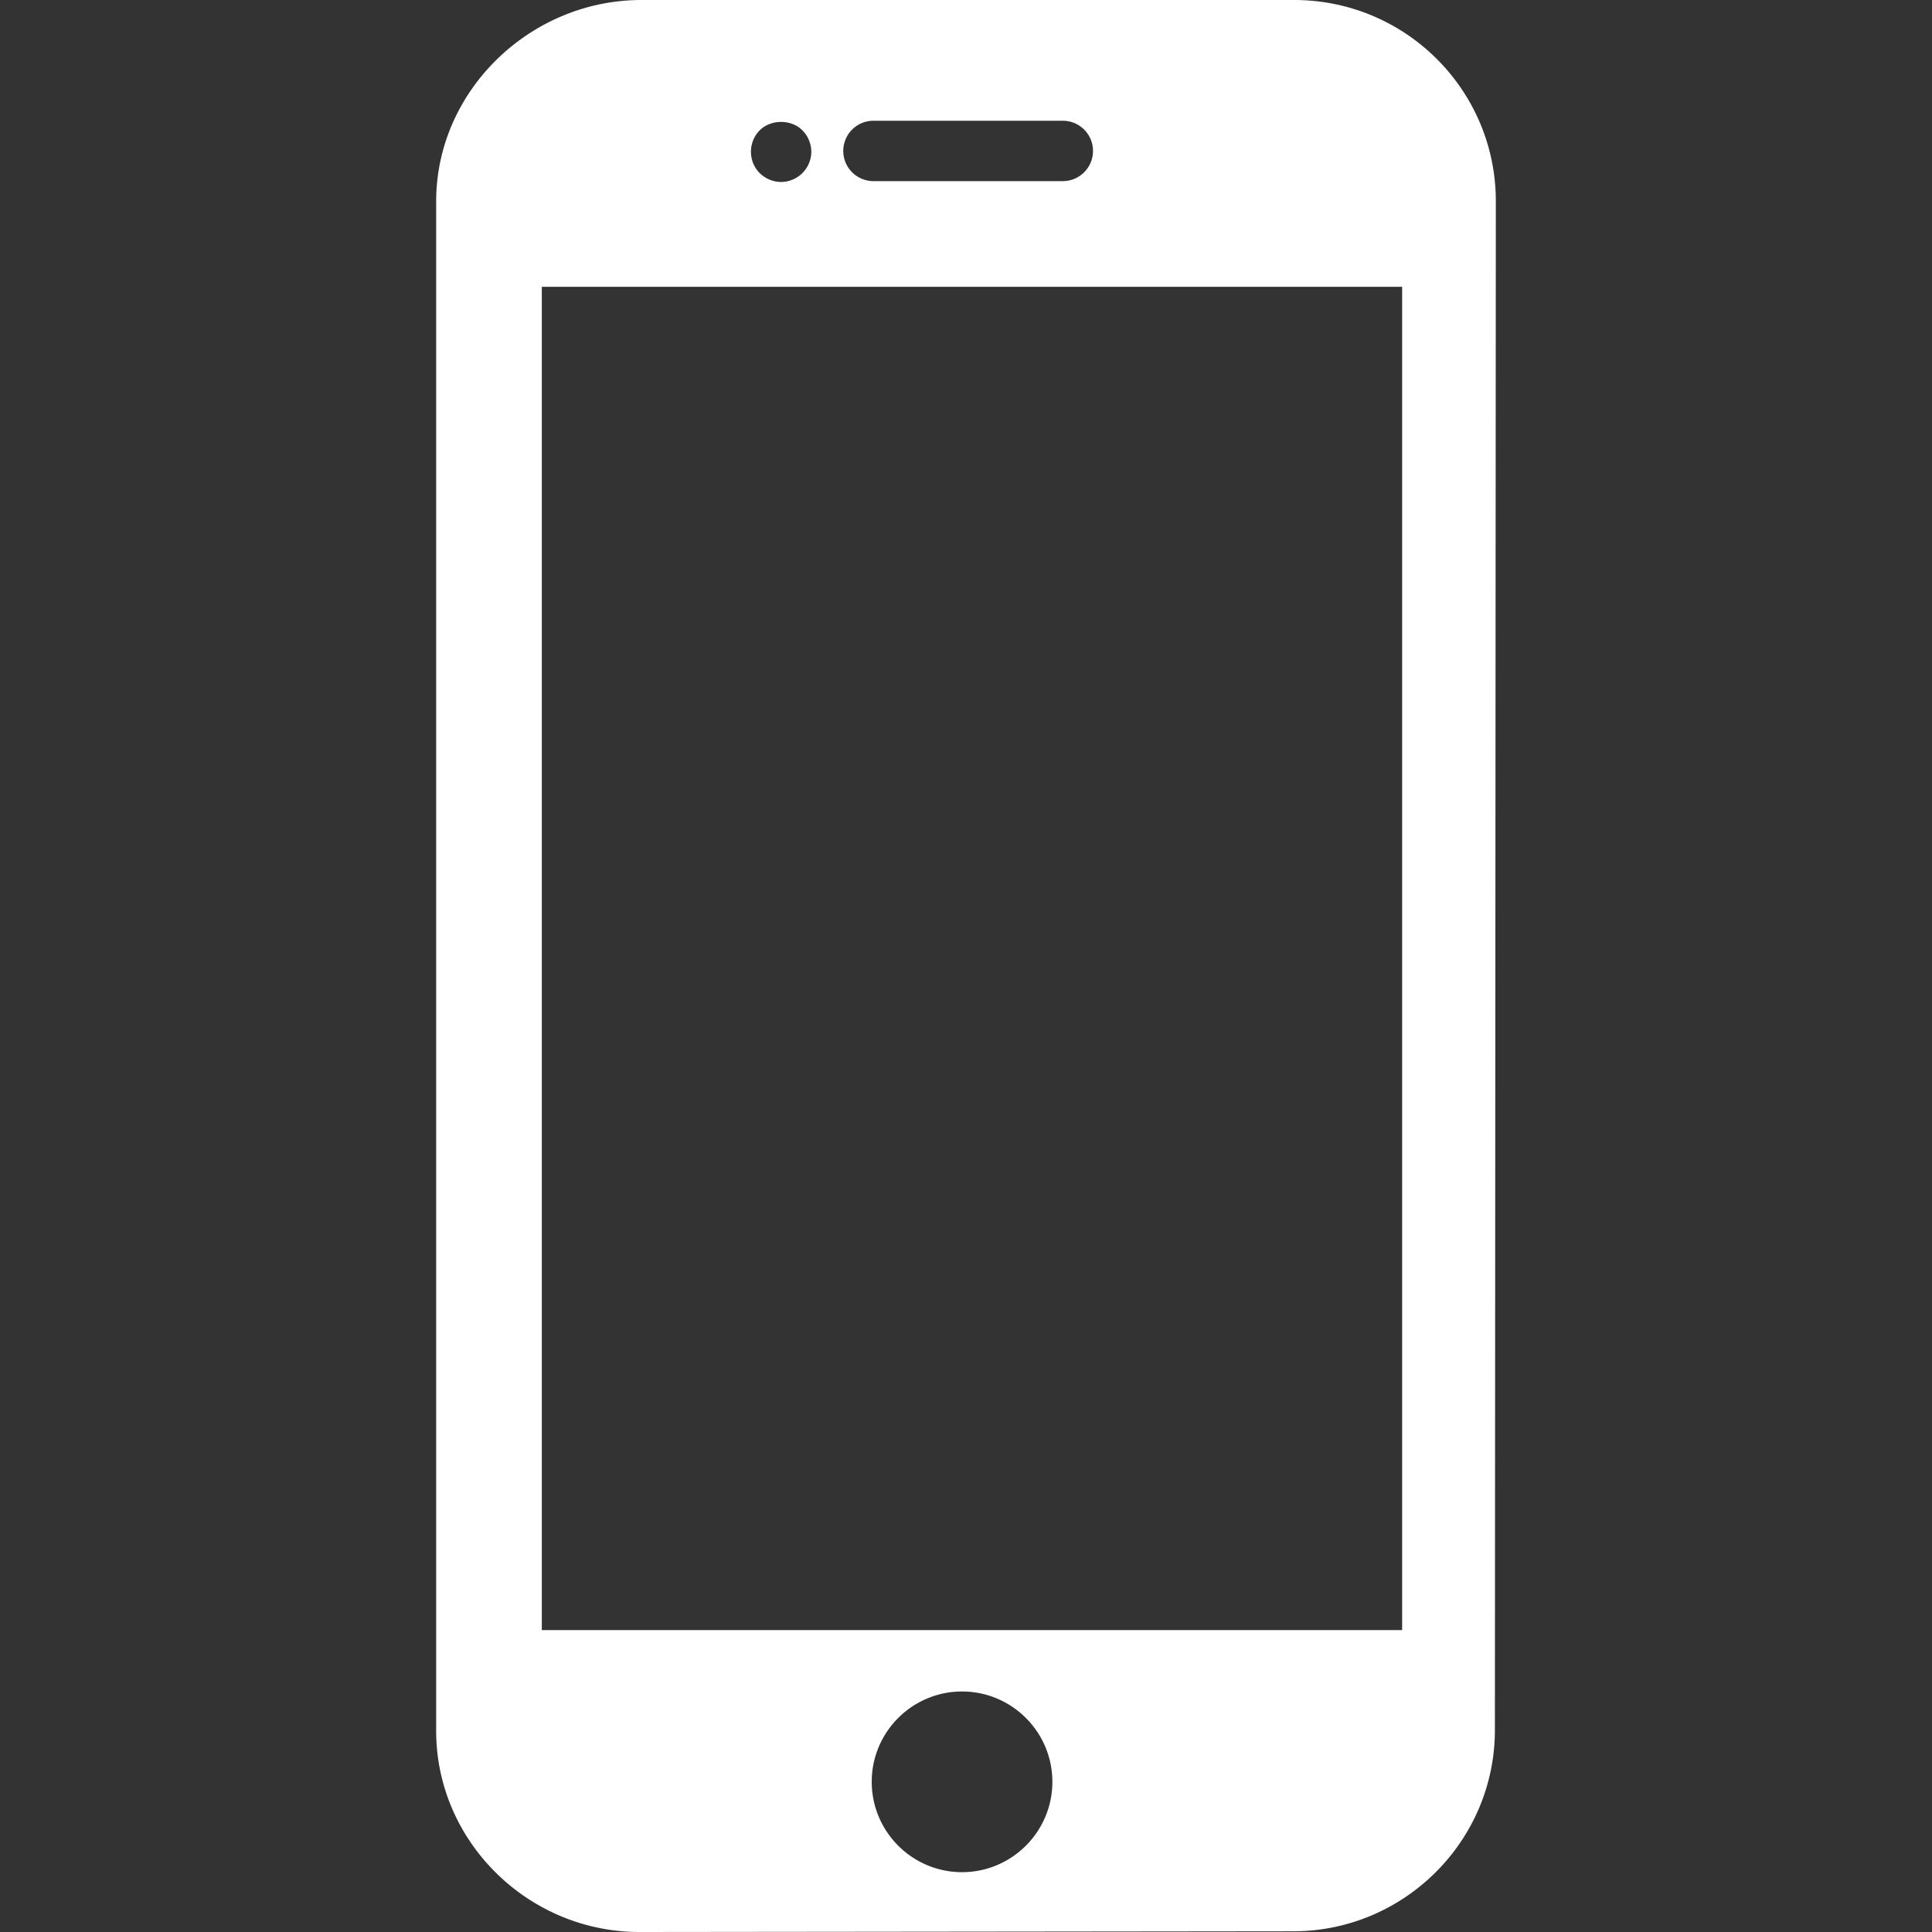
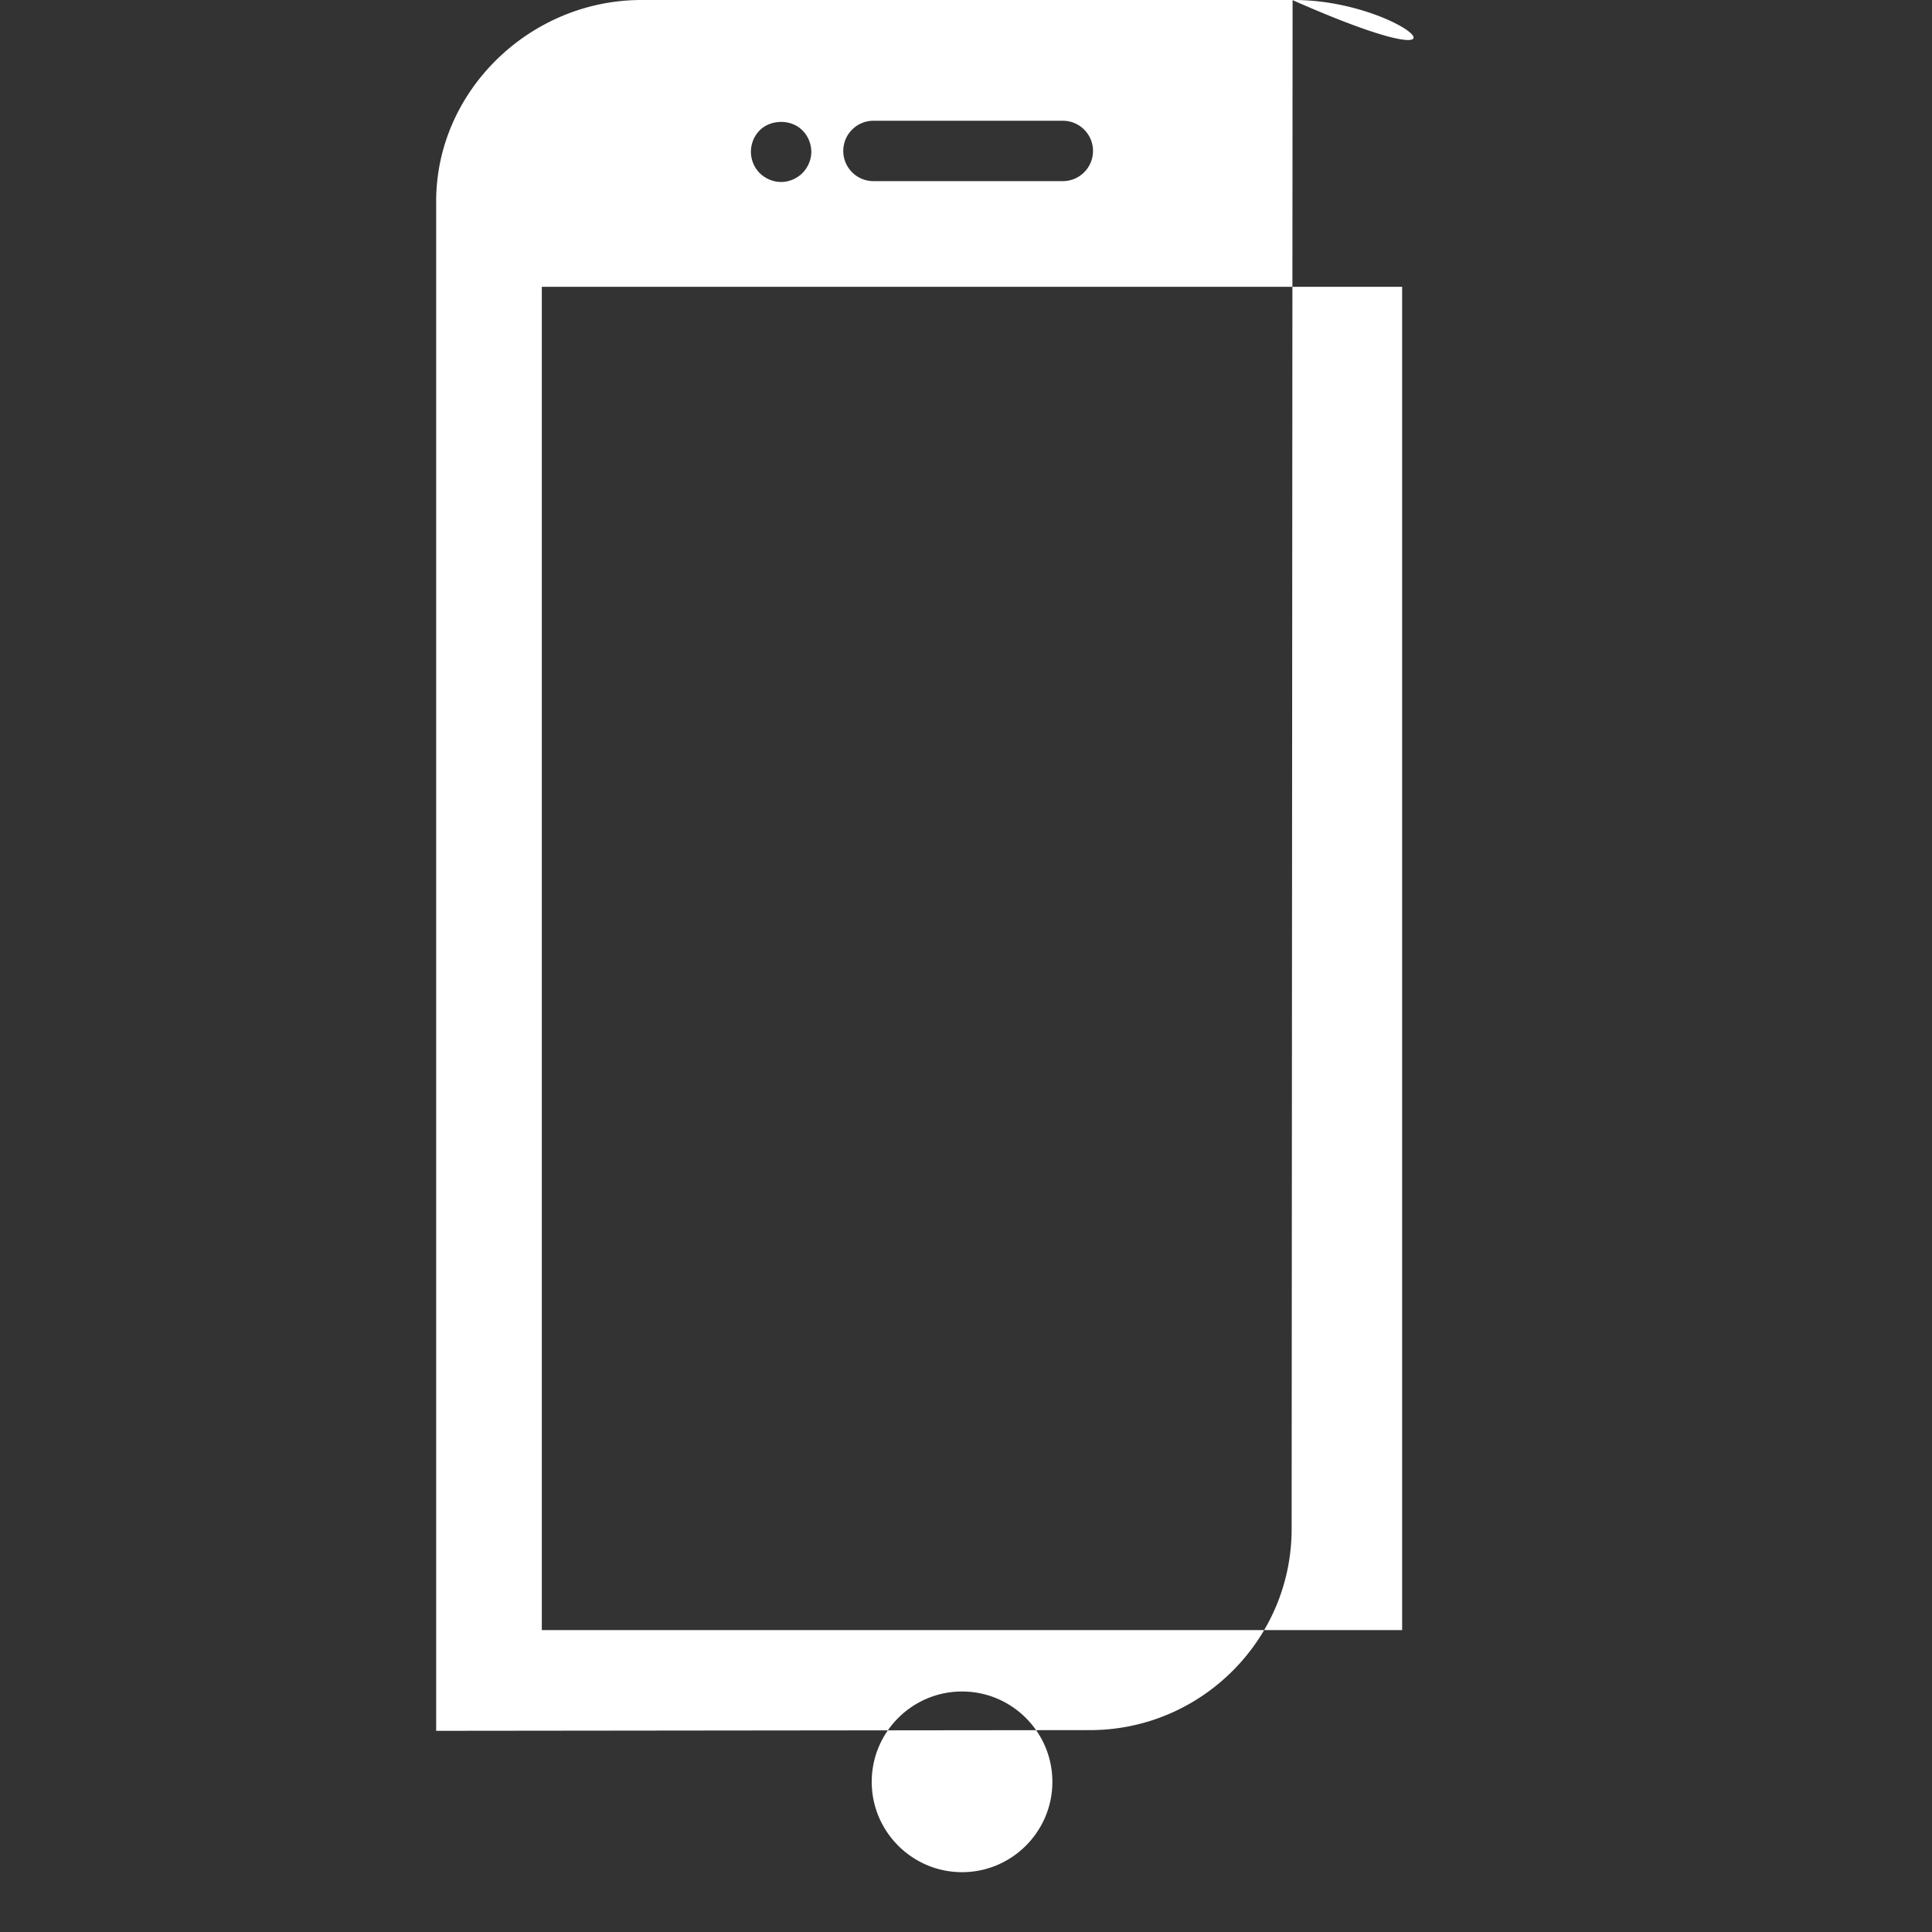
<svg xmlns="http://www.w3.org/2000/svg" version="1.1" width="512" height="512" x="0" y="0" viewBox="0 0 503.604 503.604" style="enable-background:new 0 0 512 512" xml:space="preserve">
  <rect x="0" y="0" width="503.604" height="503.604" fill="#333333" stroke="none" />
  <g>
-     <path d="M337.324 0H167.192c-28.924 0-53.5 23.584-53.5 52.5v398.664c0 28.916 24.056 52.44 52.98 52.44l170.412-.184c28.92 0 52.58-23.528 52.58-52.448l.248-398.5C389.908 23.452 366.364 0 337.324 0zM227.68 31.476h49.36c4.336 0 7.868 3.52 7.868 7.868 0 4.348-3.532 7.868-7.868 7.868h-49.36a7.865 7.865 0 0 1-7.868-7.868 7.865 7.865 0 0 1 7.868-7.868zm-29.66 2.504c2.916-2.912 8.224-2.952 11.136 0a7.973 7.973 0 0 1 2.324 5.588c0 2.048-.864 4.088-2.324 5.548-1.452 1.46-3.504 2.32-5.548 2.32-2.084 0-4.088-.86-5.588-2.32-1.452-1.456-2.28-3.5-2.28-5.548-.004-2.088.828-4.132 2.28-5.588zm52.752 454.028c-12.984 0-23.544-10.568-23.544-23.548 0-12.984 10.56-23.548 23.544-23.548s23.544 10.564 23.544 23.548c0 12.98-10.564 23.548-23.544 23.548zm114.716-63.1H141.232V74.756h224.256v350.152z" fill="#ffffff" opacity="1" data-original="#000000" />
+     <path d="M337.324 0H167.192c-28.924 0-53.5 23.584-53.5 52.5v398.664l170.412-.184c28.92 0 52.58-23.528 52.58-52.448l.248-398.5C389.908 23.452 366.364 0 337.324 0zM227.68 31.476h49.36c4.336 0 7.868 3.52 7.868 7.868 0 4.348-3.532 7.868-7.868 7.868h-49.36a7.865 7.865 0 0 1-7.868-7.868 7.865 7.865 0 0 1 7.868-7.868zm-29.66 2.504c2.916-2.912 8.224-2.952 11.136 0a7.973 7.973 0 0 1 2.324 5.588c0 2.048-.864 4.088-2.324 5.548-1.452 1.46-3.504 2.32-5.548 2.32-2.084 0-4.088-.86-5.588-2.32-1.452-1.456-2.28-3.5-2.28-5.548-.004-2.088.828-4.132 2.28-5.588zm52.752 454.028c-12.984 0-23.544-10.568-23.544-23.548 0-12.984 10.56-23.548 23.544-23.548s23.544 10.564 23.544 23.548c0 12.98-10.564 23.548-23.544 23.548zm114.716-63.1H141.232V74.756h224.256v350.152z" fill="#ffffff" opacity="1" data-original="#000000" />
  </g>
</svg>